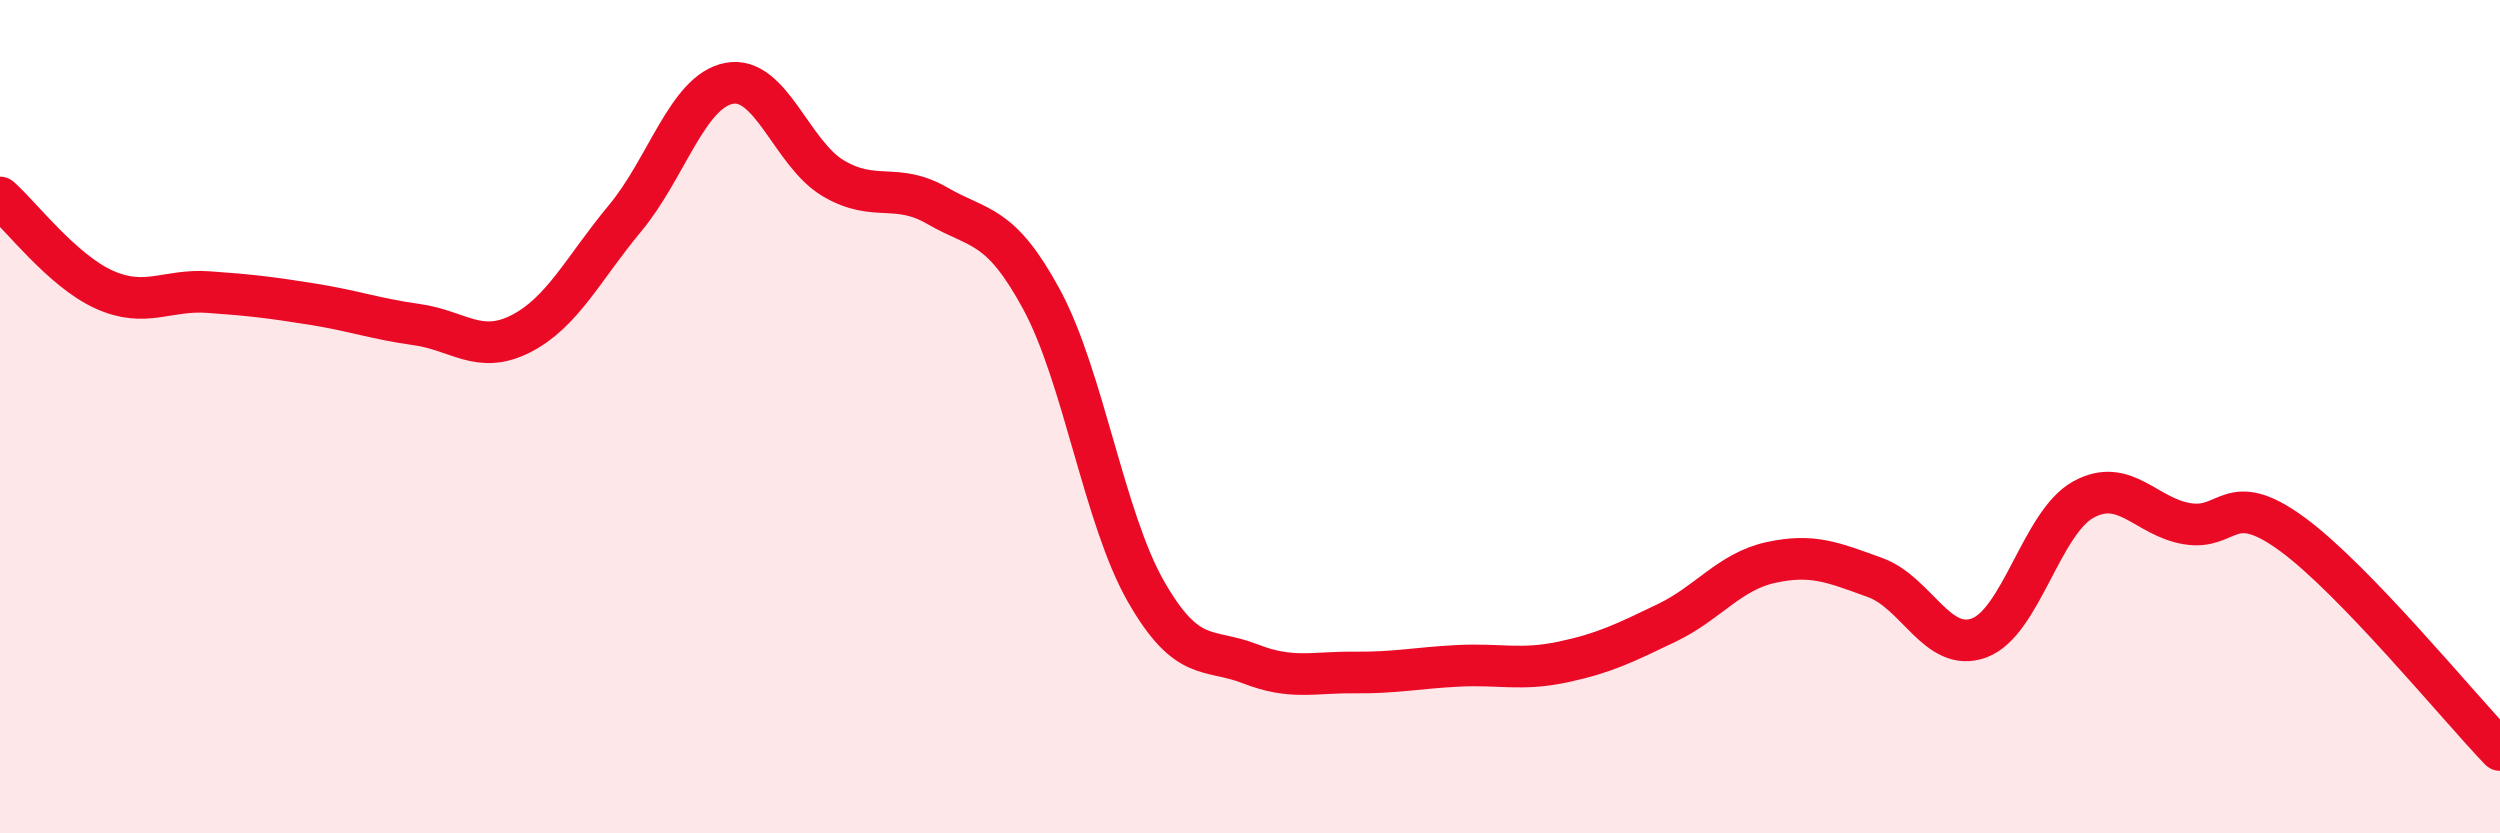
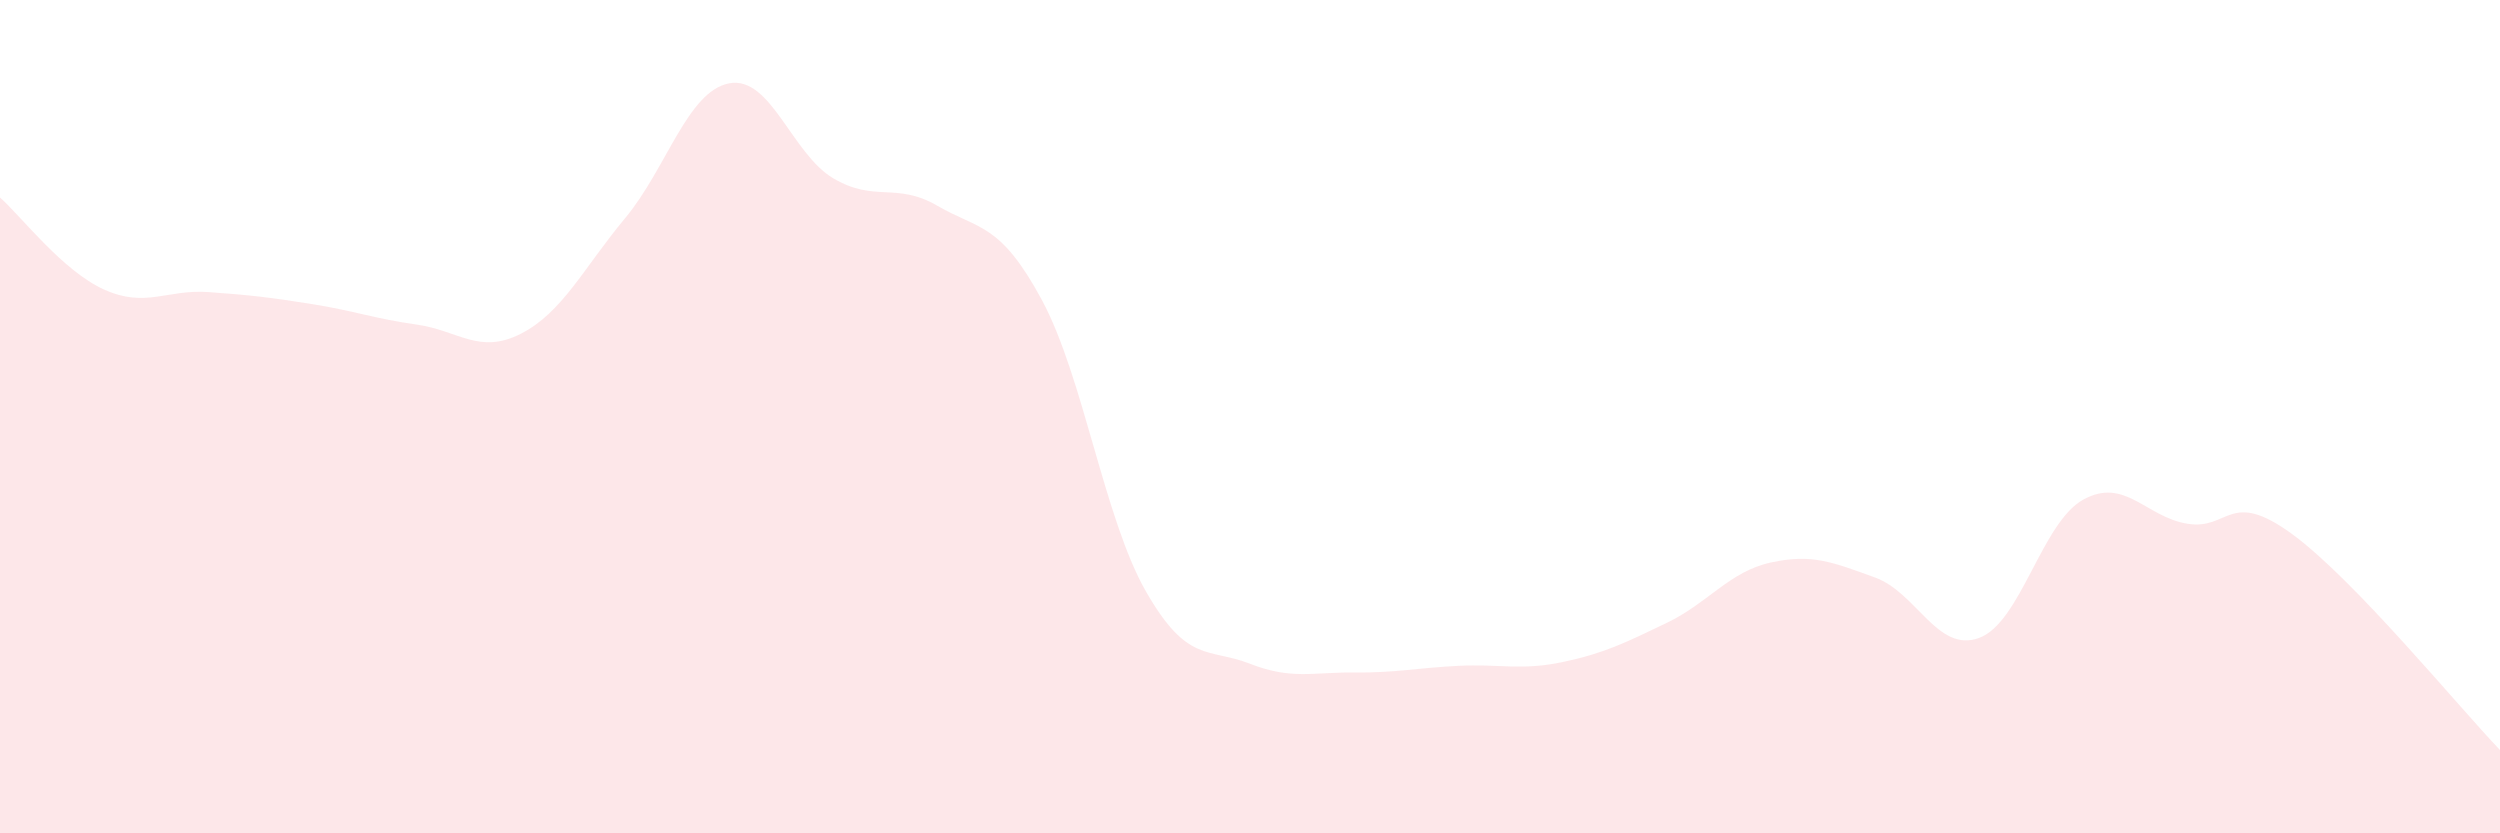
<svg xmlns="http://www.w3.org/2000/svg" width="60" height="20" viewBox="0 0 60 20">
  <path d="M 0,4.74 C 0.5,5.18 1.5,6.5 2.5,6.95 C 3.5,7.4 4,6.94 5,7.01 C 6,7.08 6.5,7.14 7.5,7.3 C 8.5,7.46 9,7.65 10,7.79 C 11,7.93 11.5,8.52 12.5,8.01 C 13.5,7.5 14,6.44 15,5.24 C 16,4.04 16.5,2.19 17.5,2 C 18.5,1.81 19,3.69 20,4.28 C 21,4.87 21.5,4.36 22.5,4.94 C 23.5,5.52 24,5.34 25,7.19 C 26,9.04 26.5,12.44 27.5,14.19 C 28.5,15.94 29,15.54 30,15.93 C 31,16.32 31.5,16.13 32.5,16.14 C 33.5,16.15 34,16.03 35,15.98 C 36,15.93 36.5,16.1 37.5,15.89 C 38.5,15.68 39,15.43 40,14.95 C 41,14.47 41.5,13.72 42.5,13.5 C 43.5,13.28 44,13.5 45,13.86 C 46,14.22 46.5,15.68 47.5,15.31 C 48.5,14.94 49,12.54 50,11.99 C 51,11.44 51.5,12.41 52.5,12.57 C 53.5,12.73 53.5,11.72 55,12.81 C 56.5,13.9 59,16.96 60,18L60 20L0 20Z" fill="#EB0A25" opacity="0.1" stroke-linecap="round" stroke-linejoin="round" />
-   <path d="M 0,4.74 C 0.5,5.18 1.5,6.5 2.5,6.95 C 3.5,7.4 4,6.94 5,7.01 C 6,7.08 6.5,7.14 7.5,7.3 C 8.5,7.46 9,7.65 10,7.79 C 11,7.93 11.5,8.52 12.5,8.01 C 13.5,7.5 14,6.44 15,5.24 C 16,4.04 16.5,2.19 17.5,2 C 18.5,1.81 19,3.69 20,4.28 C 21,4.87 21.5,4.36 22.5,4.94 C 23.5,5.52 24,5.34 25,7.19 C 26,9.04 26.5,12.44 27.5,14.19 C 28.5,15.94 29,15.54 30,15.93 C 31,16.32 31.5,16.13 32.5,16.14 C 33.5,16.15 34,16.03 35,15.98 C 36,15.93 36.5,16.1 37.5,15.89 C 38.5,15.68 39,15.43 40,14.95 C 41,14.47 41.5,13.72 42.5,13.5 C 43.5,13.28 44,13.5 45,13.86 C 46,14.22 46.5,15.68 47.5,15.31 C 48.5,14.94 49,12.54 50,11.99 C 51,11.44 51.5,12.41 52.5,12.57 C 53.5,12.73 53.5,11.72 55,12.81 C 56.5,13.9 59,16.96 60,18" stroke="#EB0A25" stroke-width="1" fill="none" stroke-linecap="round" stroke-linejoin="round" />
</svg>